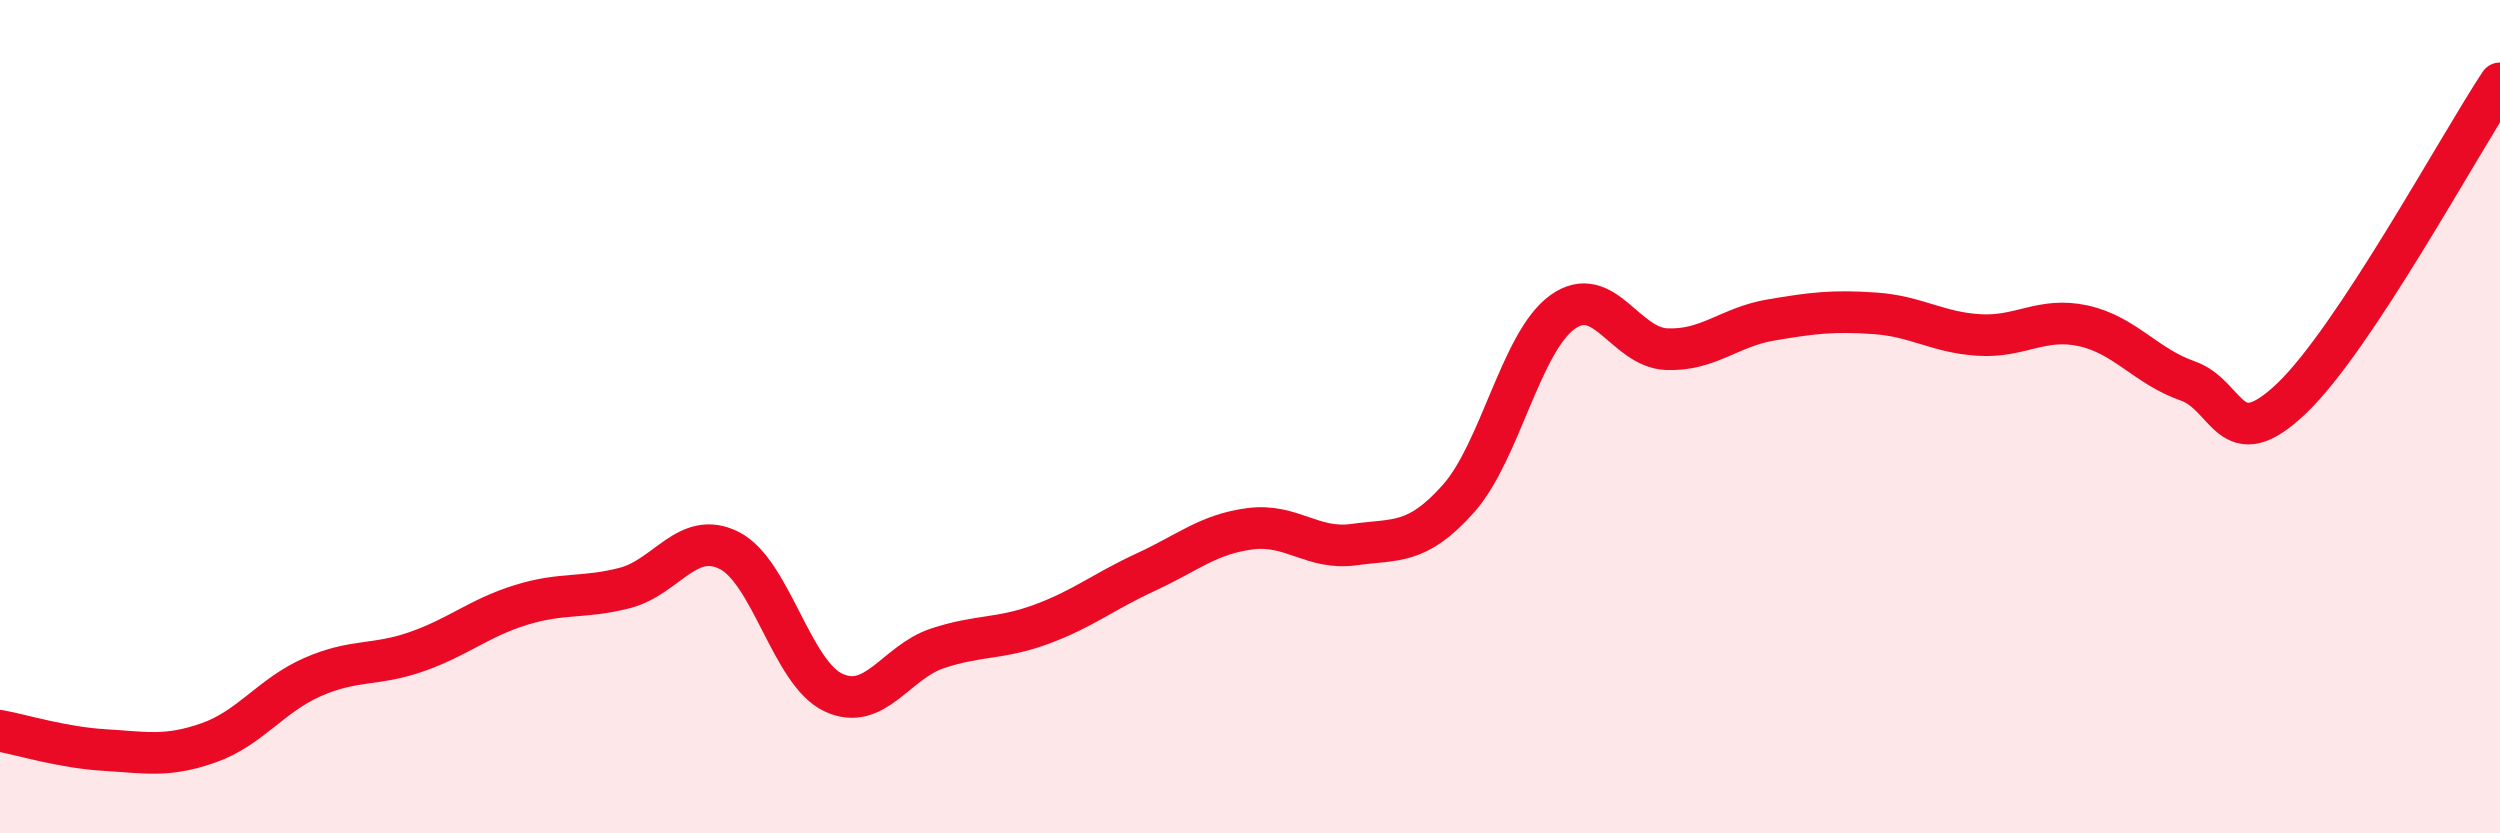
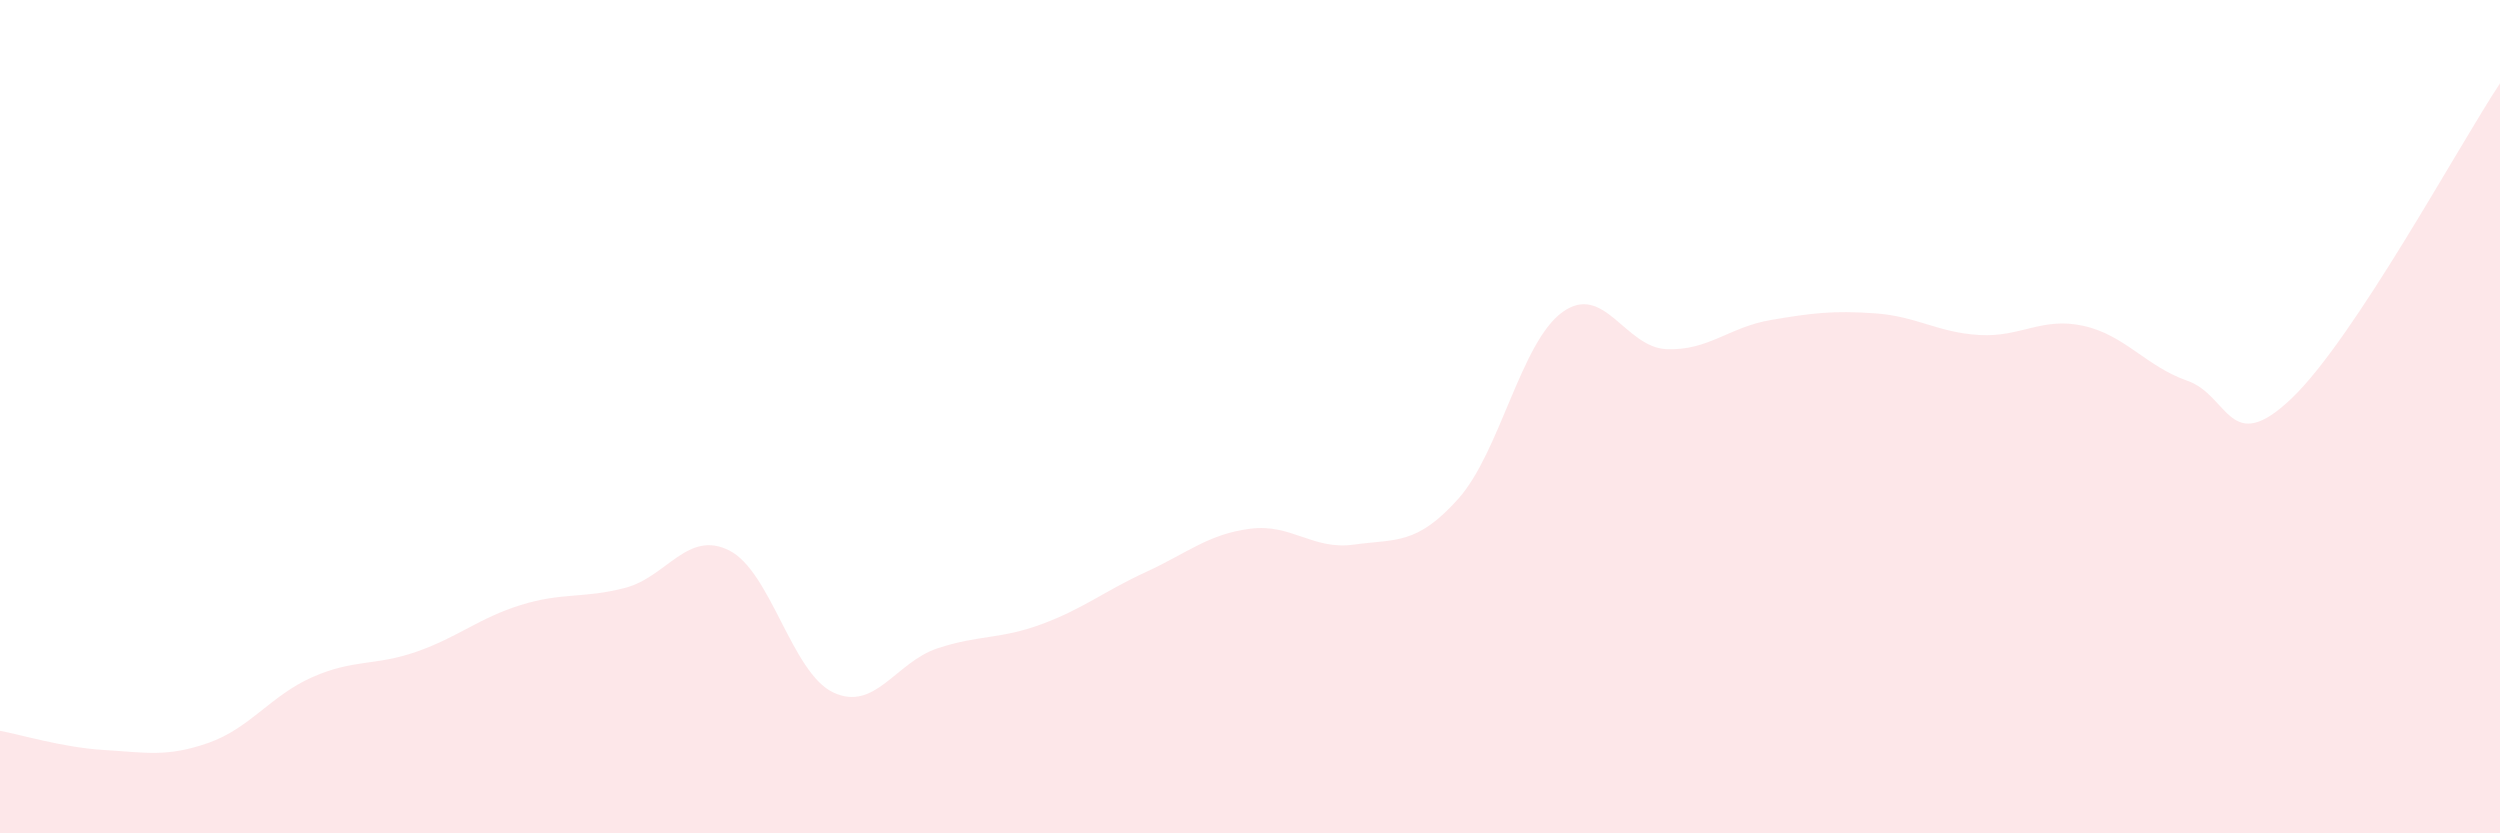
<svg xmlns="http://www.w3.org/2000/svg" width="60" height="20" viewBox="0 0 60 20">
  <path d="M 0,17.54 C 0.5,17.63 1.5,17.94 2.5,18 C 3.5,18.06 4,18.18 5,17.83 C 6,17.48 6.5,16.69 7.5,16.25 C 8.5,15.81 9,15.99 10,15.64 C 11,15.29 11.5,14.83 12.5,14.52 C 13.5,14.21 14,14.37 15,14.11 C 16,13.85 16.5,12.71 17.5,13.21 C 18.5,13.71 19,16.15 20,16.62 C 21,17.09 21.5,15.89 22.5,15.56 C 23.5,15.23 24,15.35 25,14.98 C 26,14.61 26.5,14.19 27.5,13.73 C 28.5,13.27 29,12.82 30,12.69 C 31,12.56 31.5,13.21 32.5,13.07 C 33.5,12.93 34,13.09 35,11.97 C 36,10.85 36.5,8.21 37.5,7.49 C 38.5,6.77 39,8.34 40,8.38 C 41,8.42 41.5,7.85 42.5,7.68 C 43.5,7.51 44,7.45 45,7.52 C 46,7.59 46.5,7.98 47.5,8.04 C 48.5,8.1 49,7.6 50,7.82 C 51,8.04 51.5,8.79 52.5,9.14 C 53.5,9.49 53.5,10.99 55,9.56 C 56.5,8.13 59,3.51 60,2L60 20L0 20Z" fill="#EB0A25" opacity="0.1" stroke-linecap="round" stroke-linejoin="round" />
-   <path d="M 0,17.54 C 0.5,17.63 1.5,17.94 2.5,18 C 3.5,18.06 4,18.18 5,17.83 C 6,17.48 6.5,16.69 7.5,16.25 C 8.5,15.81 9,15.99 10,15.64 C 11,15.29 11.5,14.83 12.5,14.52 C 13.5,14.21 14,14.37 15,14.11 C 16,13.85 16.5,12.71 17.5,13.21 C 18.5,13.71 19,16.15 20,16.62 C 21,17.09 21.5,15.89 22.5,15.56 C 23.5,15.23 24,15.35 25,14.98 C 26,14.61 26.5,14.19 27.5,13.73 C 28.5,13.27 29,12.82 30,12.69 C 31,12.56 31.5,13.21 32.5,13.07 C 33.5,12.93 34,13.09 35,11.97 C 36,10.85 36.5,8.21 37.5,7.49 C 38.5,6.77 39,8.34 40,8.38 C 41,8.42 41.5,7.85 42.5,7.68 C 43.5,7.51 44,7.45 45,7.52 C 46,7.59 46.5,7.98 47.5,8.04 C 48.5,8.1 49,7.6 50,7.82 C 51,8.04 51.5,8.79 52.5,9.14 C 53.5,9.49 53.5,10.99 55,9.56 C 56.5,8.13 59,3.51 60,2" stroke="#EB0A25" stroke-width="1" fill="none" stroke-linecap="round" stroke-linejoin="round" />
</svg>